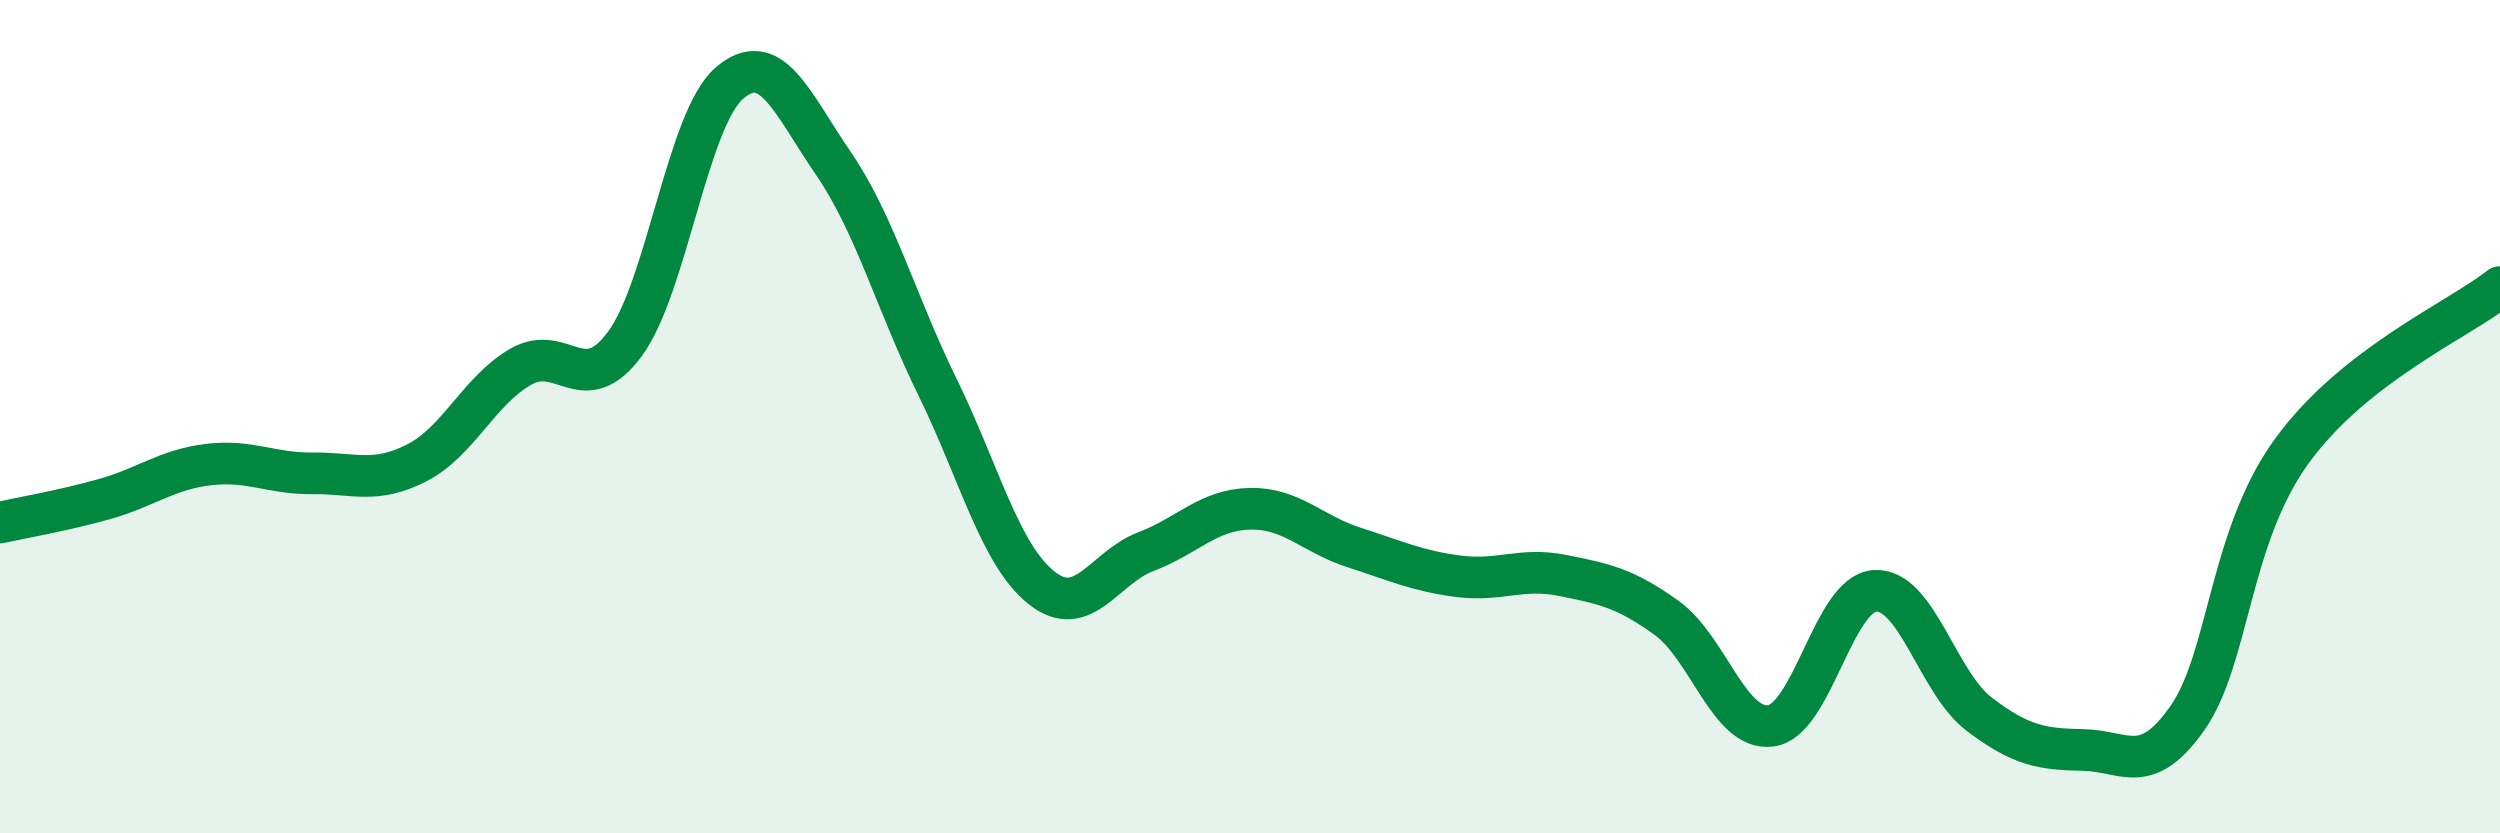
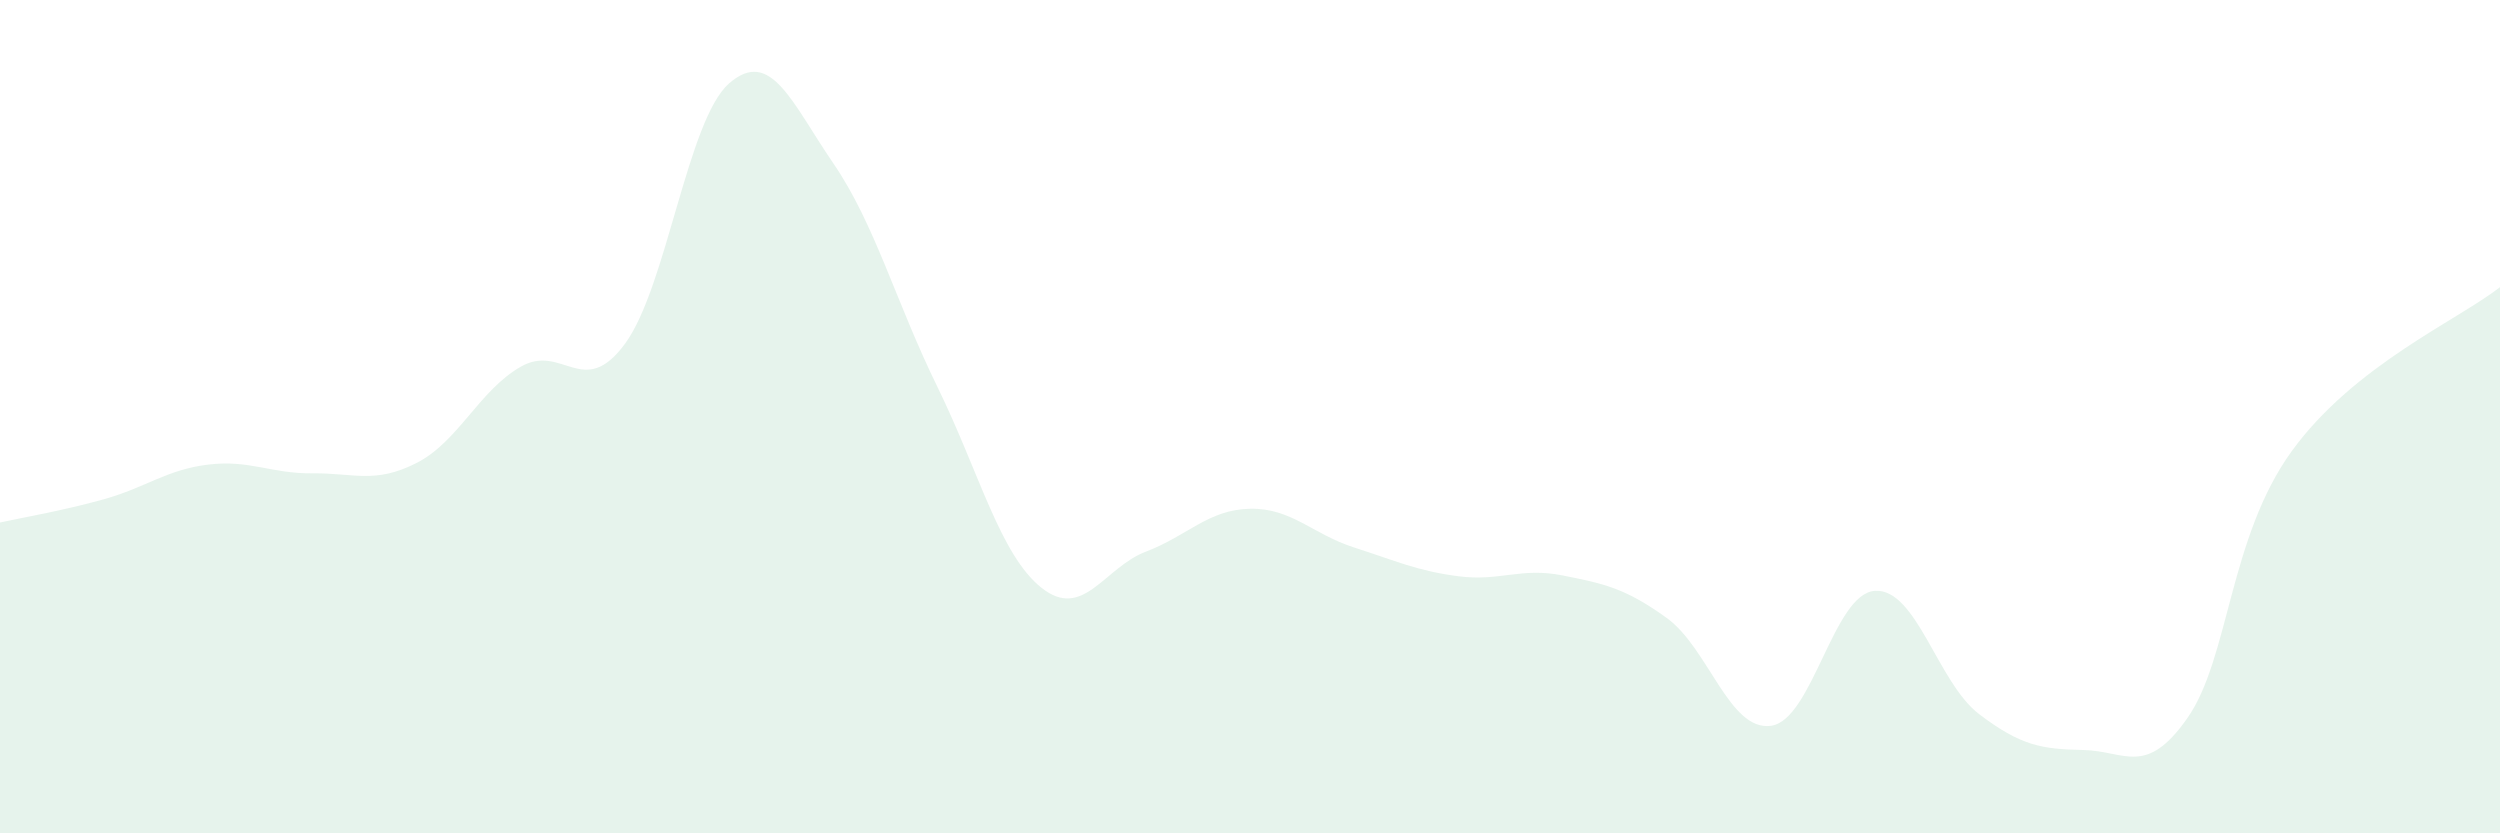
<svg xmlns="http://www.w3.org/2000/svg" width="60" height="20" viewBox="0 0 60 20">
  <path d="M 0,12.54 C 0.5,12.43 1.5,12.26 2.5,11.98 C 3.5,11.7 4,11.27 5,11.15 C 6,11.03 6.5,11.37 7.5,11.36 C 8.5,11.35 9,11.62 10,11.11 C 11,10.6 11.5,9.37 12.5,8.8 C 13.5,8.23 14,9.61 15,8.25 C 16,6.89 16.5,2.87 17.5,2 C 18.5,1.13 19,2.46 20,3.92 C 21,5.38 21.5,7.25 22.5,9.29 C 23.5,11.33 24,13.32 25,14.11 C 26,14.9 26.5,13.62 27.5,13.24 C 28.5,12.86 29,12.23 30,12.21 C 31,12.19 31.5,12.82 32.5,13.14 C 33.5,13.46 34,13.7 35,13.83 C 36,13.96 36.5,13.61 37.5,13.81 C 38.5,14.01 39,14.11 40,14.83 C 41,15.55 41.5,17.55 42.5,17.42 C 43.5,17.29 44,14.24 45,14.18 C 46,14.12 46.5,16.38 47.5,17.14 C 48.5,17.9 49,17.98 50,18 C 51,18.02 51.5,18.66 52.5,17.23 C 53.5,15.8 53.5,12.9 55,10.83 C 56.5,8.76 59,7.68 60,6.89L60 20L0 20Z" fill="#008740" opacity="0.1" stroke-linecap="round" stroke-linejoin="round" />
-   <path d="M 0,12.54 C 0.5,12.43 1.5,12.26 2.5,11.98 C 3.5,11.7 4,11.27 5,11.15 C 6,11.03 6.5,11.37 7.5,11.36 C 8.5,11.35 9,11.62 10,11.11 C 11,10.6 11.5,9.37 12.5,8.8 C 13.5,8.23 14,9.61 15,8.25 C 16,6.89 16.5,2.87 17.5,2 C 18.5,1.13 19,2.46 20,3.92 C 21,5.38 21.5,7.25 22.5,9.29 C 23.5,11.33 24,13.32 25,14.11 C 26,14.9 26.5,13.62 27.5,13.24 C 28.5,12.86 29,12.23 30,12.21 C 31,12.19 31.5,12.82 32.5,13.14 C 33.5,13.46 34,13.7 35,13.83 C 36,13.96 36.5,13.61 37.5,13.81 C 38.5,14.01 39,14.11 40,14.83 C 41,15.55 41.5,17.55 42.5,17.42 C 43.5,17.29 44,14.24 45,14.18 C 46,14.12 46.5,16.38 47.5,17.14 C 48.5,17.9 49,17.98 50,18 C 51,18.02 51.5,18.66 52.5,17.23 C 53.5,15.8 53.5,12.9 55,10.83 C 56.5,8.76 59,7.68 60,6.89" stroke="#008740" stroke-width="1" fill="none" stroke-linecap="round" stroke-linejoin="round" />
</svg>